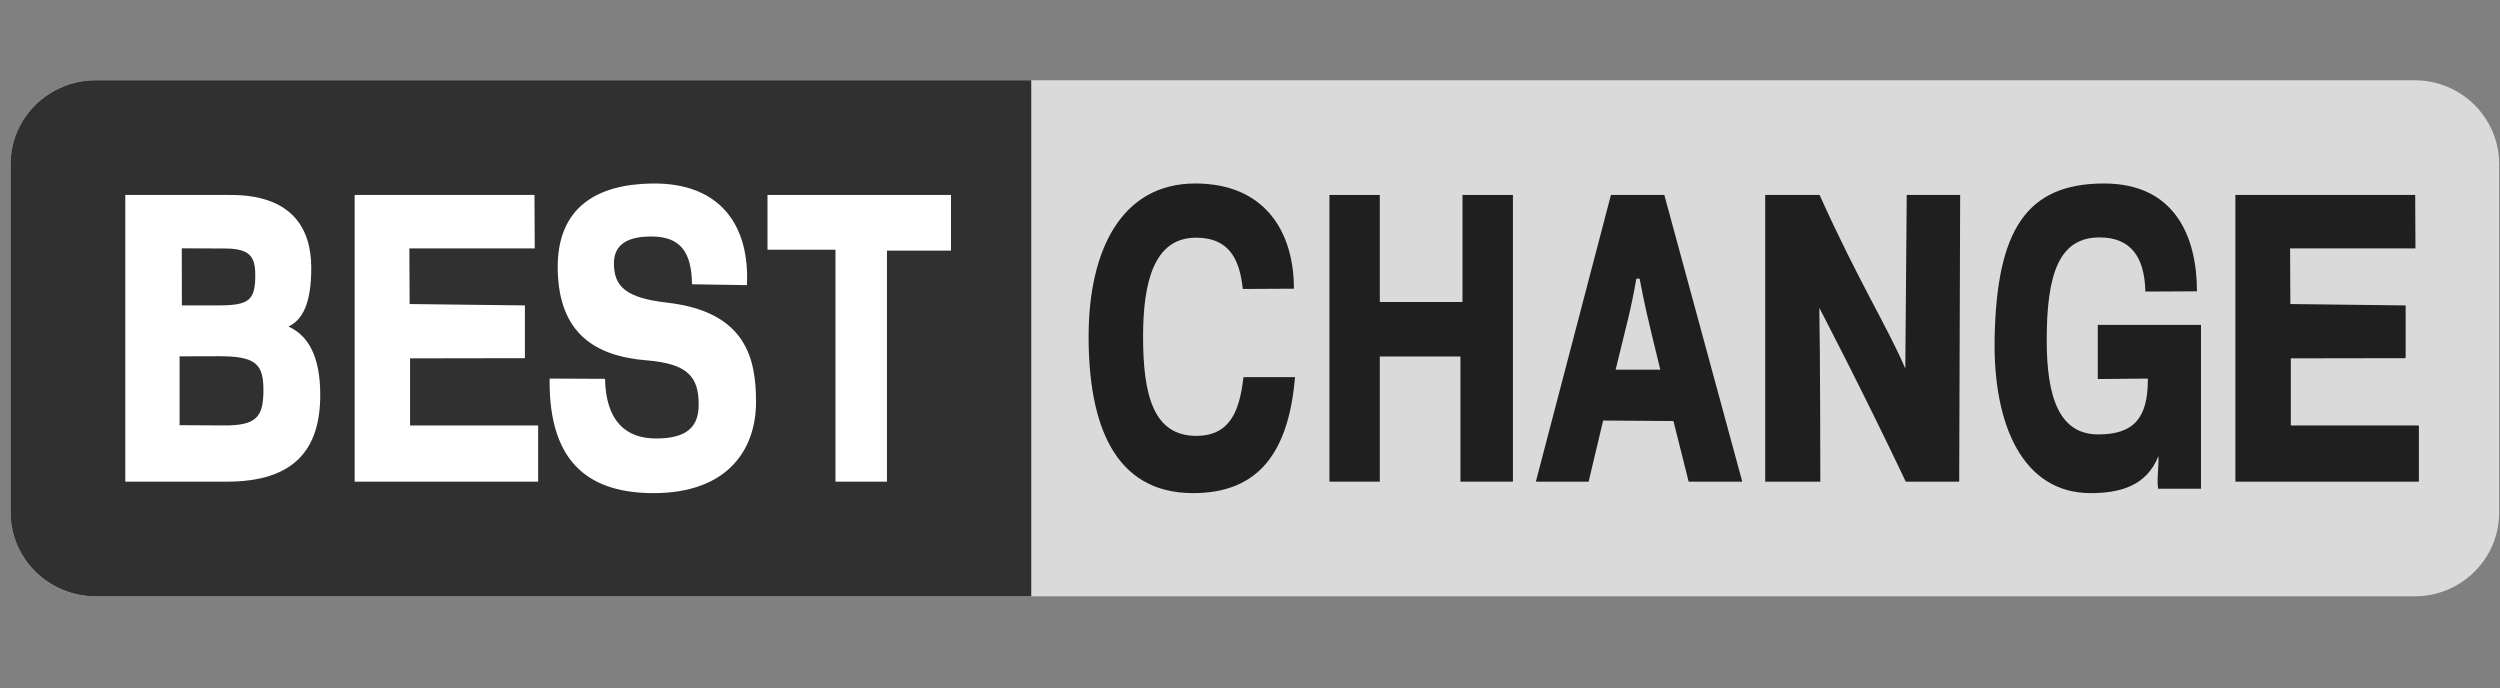
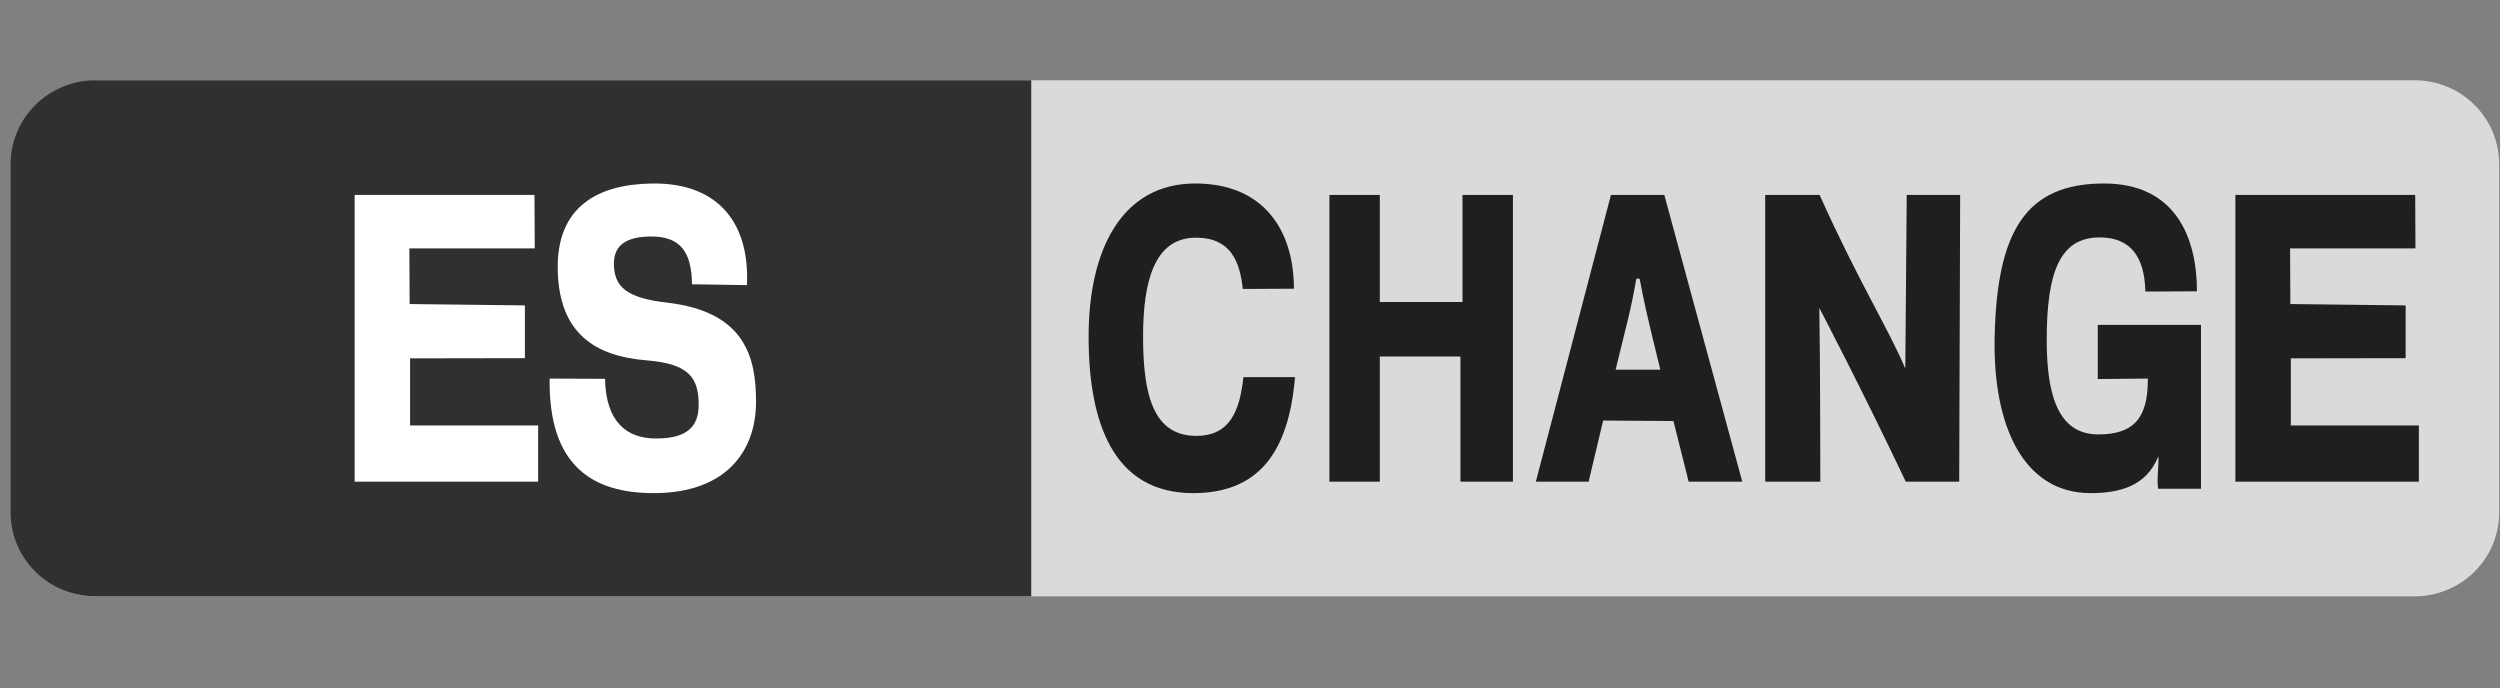
<svg xmlns="http://www.w3.org/2000/svg" width="218" height="60" viewBox="0 0 218 60" fill="none">
  <rect x="0" y="0" width="218" height="60" fill="#808080" stroke="none" />
-   <path d="M210.556 7H8.295C4.225 7 0.926 10.271 0.926 14.306V44.694C0.926 48.729 4.225 52 8.295 52H210.556C214.626 52 217.926 48.729 217.926 44.694V14.306C217.926 10.271 214.626 7 210.556 7Z" fill="url(#paint0_linear_5744_119195)" />
+   <path d="M210.556 7H8.295V44.694C0.926 48.729 4.225 52 8.295 52H210.556C214.626 52 217.926 48.729 217.926 44.694V14.306C217.926 10.271 214.626 7 210.556 7Z" fill="url(#paint0_linear_5744_119195)" />
  <path d="M89.926 7V52H8.338C4.246 52 0.926 48.728 0.926 44.694V14.306C0.926 10.272 4.246 7 8.338 7H89.926Z" fill="url(#paint1_linear_5744_119195)" />
-   <path d="M10.926 17.001H19.951C25.441 16.939 27.143 19.898 27.143 23.357C27.143 26.503 26.36 27.907 25.154 28.473C26.829 29.24 27.926 30.987 27.926 34.437C27.926 39.255 25.6 42 19.788 42H10.926V17.001ZM19.141 26.628C21.772 26.628 22.264 26.12 22.259 23.98C22.259 22.22 21.658 21.654 19.424 21.667L15.851 21.654L15.86 26.628H19.141ZM15.659 37.075L19.424 37.097C22.305 37.129 22.928 36.402 22.969 34.223C23.01 31.789 22.405 31.063 19.119 31.063L15.659 31.072V37.075Z" fill="white" />
  <path d="M45.771 31.232L35.759 31.249V37.102H46.926V42H30.926V17H46.606L46.628 21.658H35.697L35.719 26.512L45.771 26.632V31.232Z" fill="white" />
  <path d="M209.771 31.232L199.759 31.249V37.102H210.926V42H194.926V17H210.606L210.628 21.658H199.696L199.719 26.512L209.771 26.632V31.232Z" fill="#1F1F1F" />
  <path d="M52.756 33.035C52.84 36.819 54.651 38.237 57.219 38.237C59.965 38.237 60.925 37.156 60.925 35.294C60.925 32.906 60.031 31.714 56.391 31.423C51.947 31.067 48.751 29.122 48.634 23.546C48.517 17.947 52.213 16.081 56.803 16.002C62.913 15.896 65.388 19.786 65.13 24.863L60.344 24.789C60.307 22.003 59.357 20.622 56.794 20.622C54.632 20.622 53.514 21.375 53.533 23.02C53.556 24.983 54.585 25.981 58.15 26.387C65.06 27.177 65.926 31.27 65.926 35.045C65.926 39.337 63.315 43 57.004 43C51.745 43 47.82 40.699 47.928 33.012L52.751 33.035H52.756Z" fill="white" />
-   <path d="M72.854 21.774H66.926V17H82.926V21.854H77.343V42H72.854V21.774Z" fill="white" />
  <path d="M112.926 32.884C112.37 39.485 109.721 43 104.042 43C97.071 43 94.926 36.847 94.926 29.35C94.926 21.853 97.767 16 104.23 16C110.207 16 112.829 20.097 112.829 25.174L108.372 25.197C108.114 22.814 107.33 20.726 104.291 20.726C100.609 20.726 99.677 24.634 99.677 29.355C99.677 34.353 100.53 38.007 104.309 38.007C107.264 38.007 108.092 35.835 108.429 32.888H112.926V32.884Z" fill="#1F1F1F" />
  <path d="M115.926 17H120.319V26.334H127.529V17H131.926V42H127.351V31.087H120.319V42H115.926V17Z" fill="#1F1F1F" />
  <path d="M139.794 36.671L138.528 42H133.926C134.188 41.028 140.181 18.104 140.474 17H145.128L151.926 42H147.25L145.924 36.715L139.789 36.671H139.794ZM144.779 32.235C143.539 27.17 143.427 26.633 142.975 24.299H142.687C142.205 27.077 141.925 27.935 140.883 32.235H144.779Z" fill="#1F1F1F" />
  <path d="M153.926 42V17H158.668C162.101 24.624 164.591 28.502 166.143 32.138L166.266 17H170.926L170.843 42H166.184C162.311 33.848 158.645 26.849 158.645 26.849C158.723 30.608 158.732 42 158.732 42H153.93H153.926Z" fill="#1F1F1F" />
  <path d="M191.921 42.617H188.19C188.052 41.757 188.264 40.759 188.212 39.775C187.174 42.399 184.824 43 182.301 43C176.446 43 173.788 37.146 173.931 29.5C174.109 20.158 176.642 16 183.465 16C189.685 16 191.574 20.68 191.574 25.402L187.074 25.425C187.013 22.436 185.819 20.703 183.087 20.703C179.578 20.703 178.47 23.817 178.474 29.671C178.474 34.656 179.569 37.881 182.97 37.881C186.006 37.881 187.291 36.509 187.291 33.136V33.011L182.926 33.053V28.326H191.926V42.621L191.921 42.617Z" fill="#1F1F1F" />
  <defs>
    <linearGradient id="paint0_linear_5744_119195" x1="109.428" y1="-1393.13" x2="109.428" y2="-1393.13" gradientUnits="userSpaceOnUse">
      <stop stop-color="#F4F4F4" />
      <stop offset="1" stop-color="#BFBFBF" />
    </linearGradient>
    <linearGradient id="paint1_linear_5744_119195" x1="45.428" y1="-1393.13" x2="45.428" y2="-1393.13" gradientUnits="userSpaceOnUse">
      <stop stop-color="#4A4A4A" />
      <stop offset="1" stop-color="#171717" />
    </linearGradient>
  </defs>
</svg>